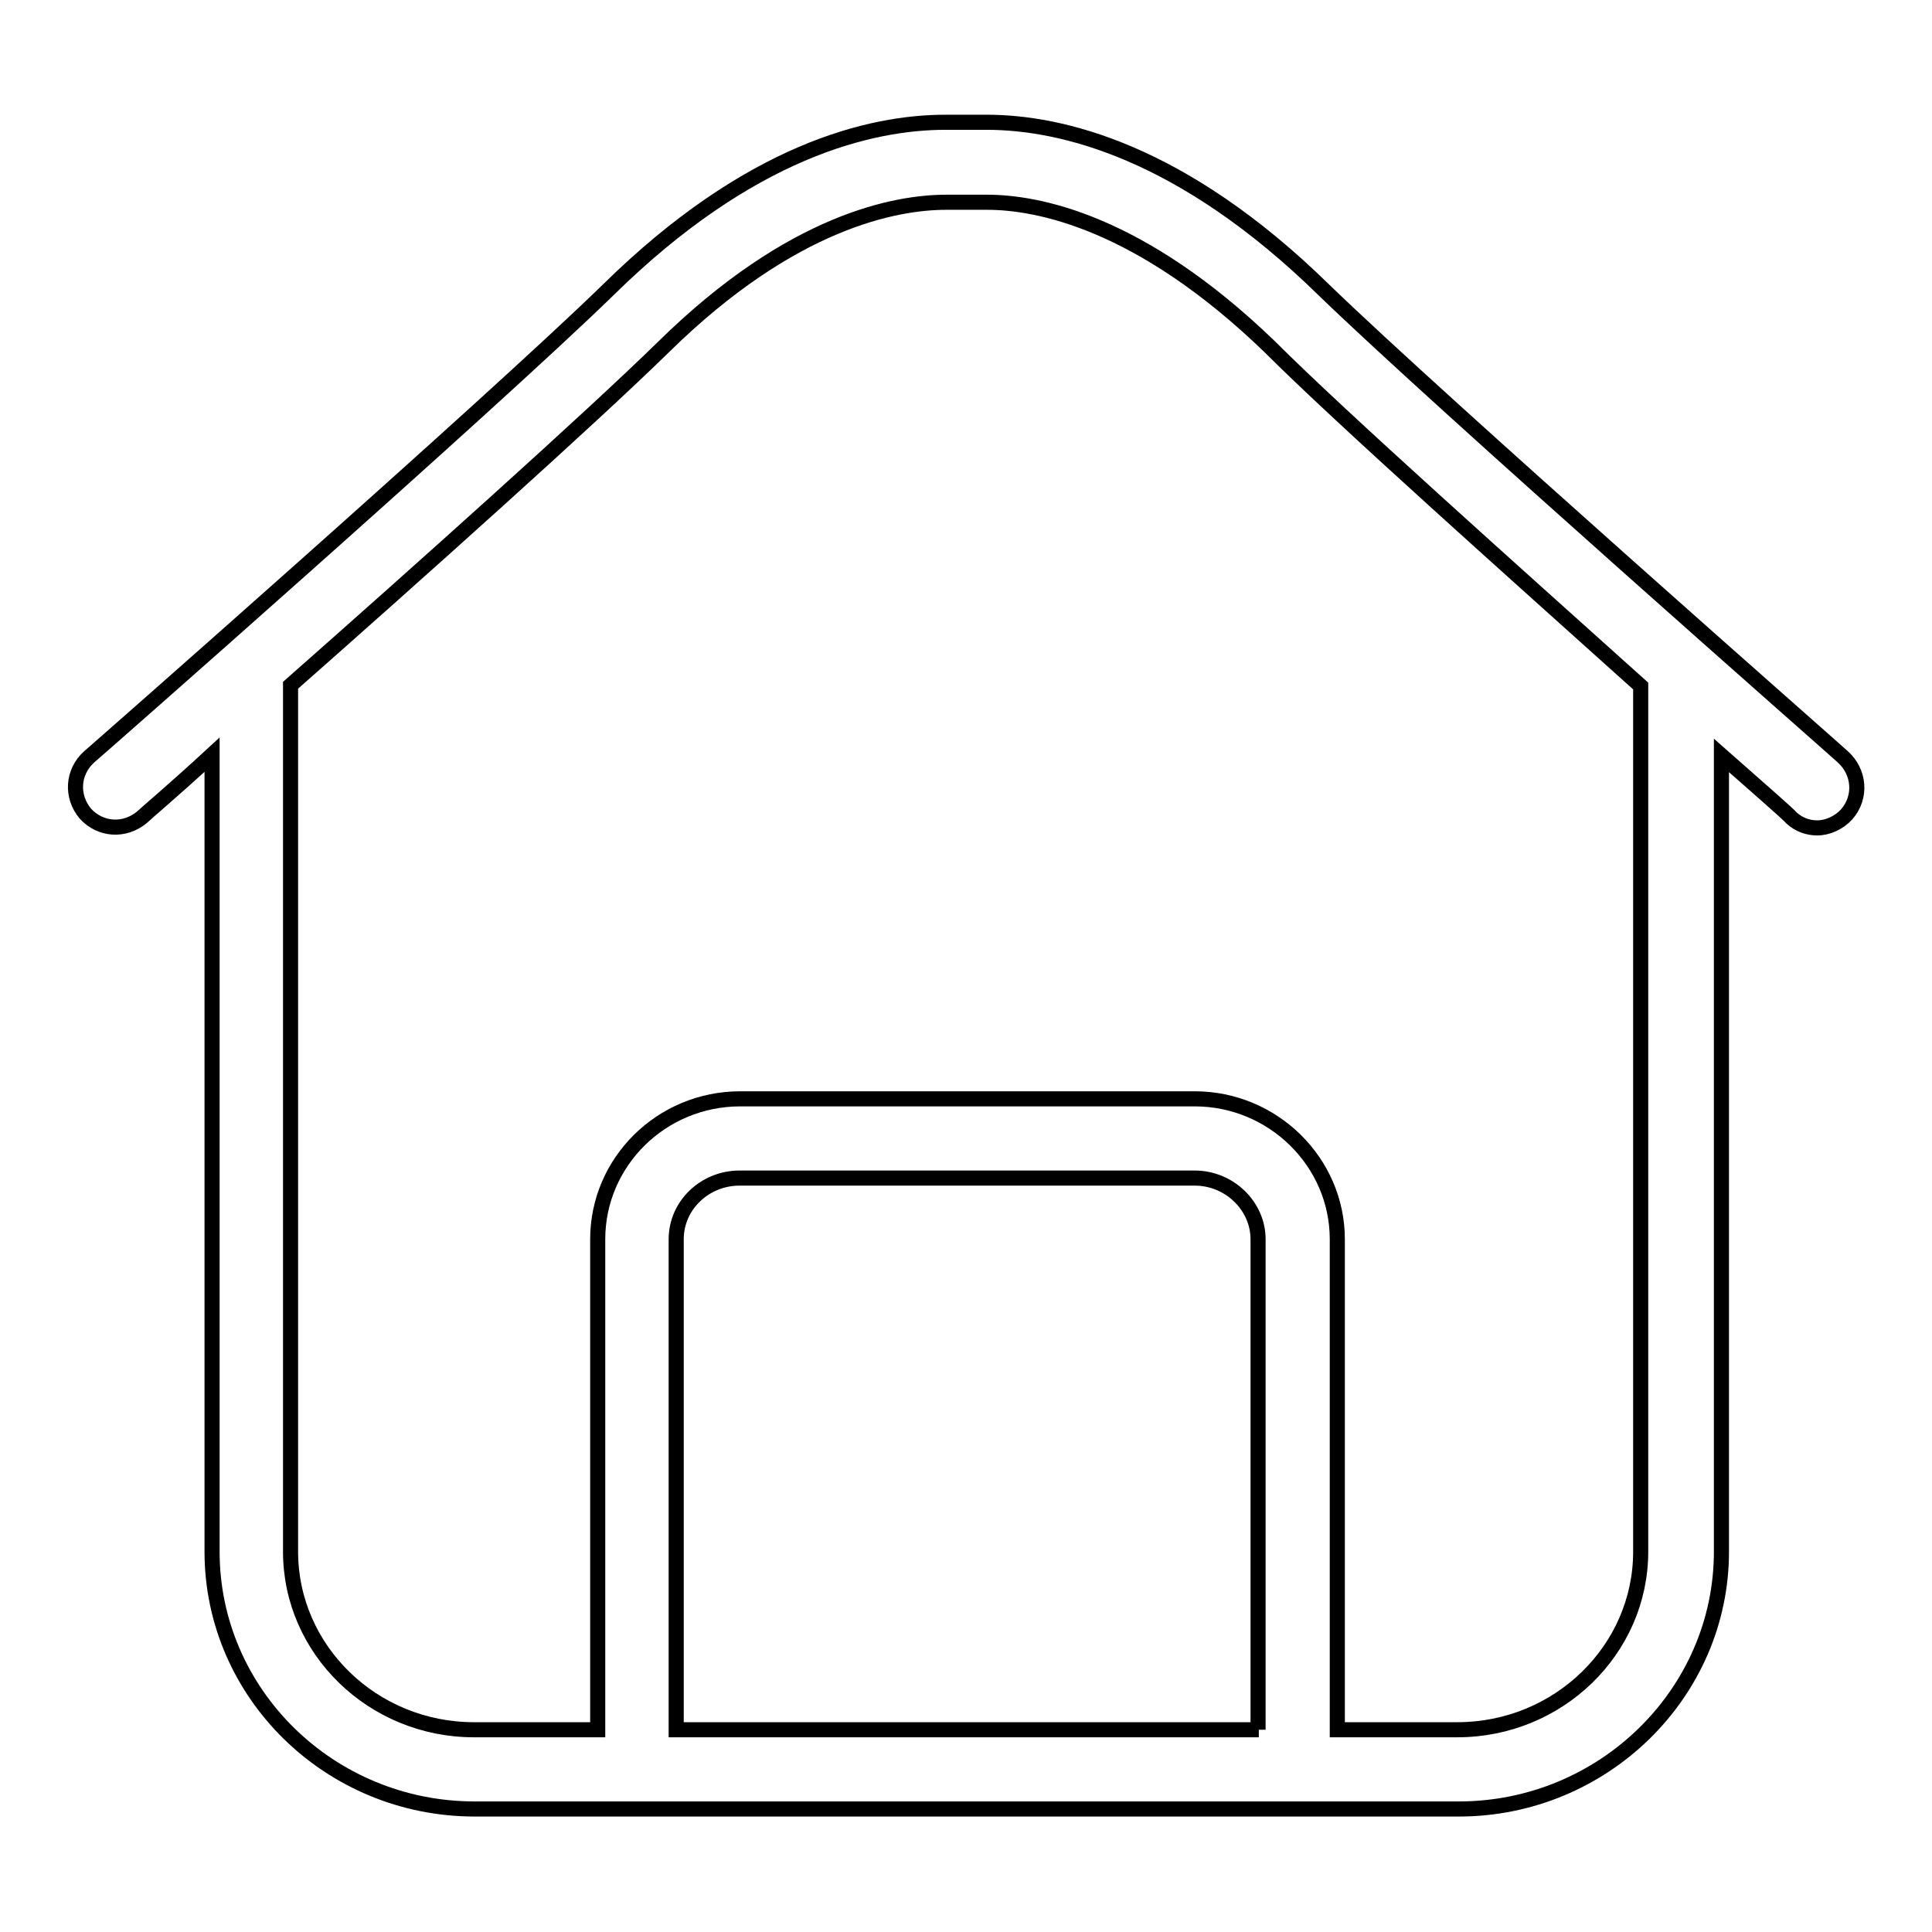
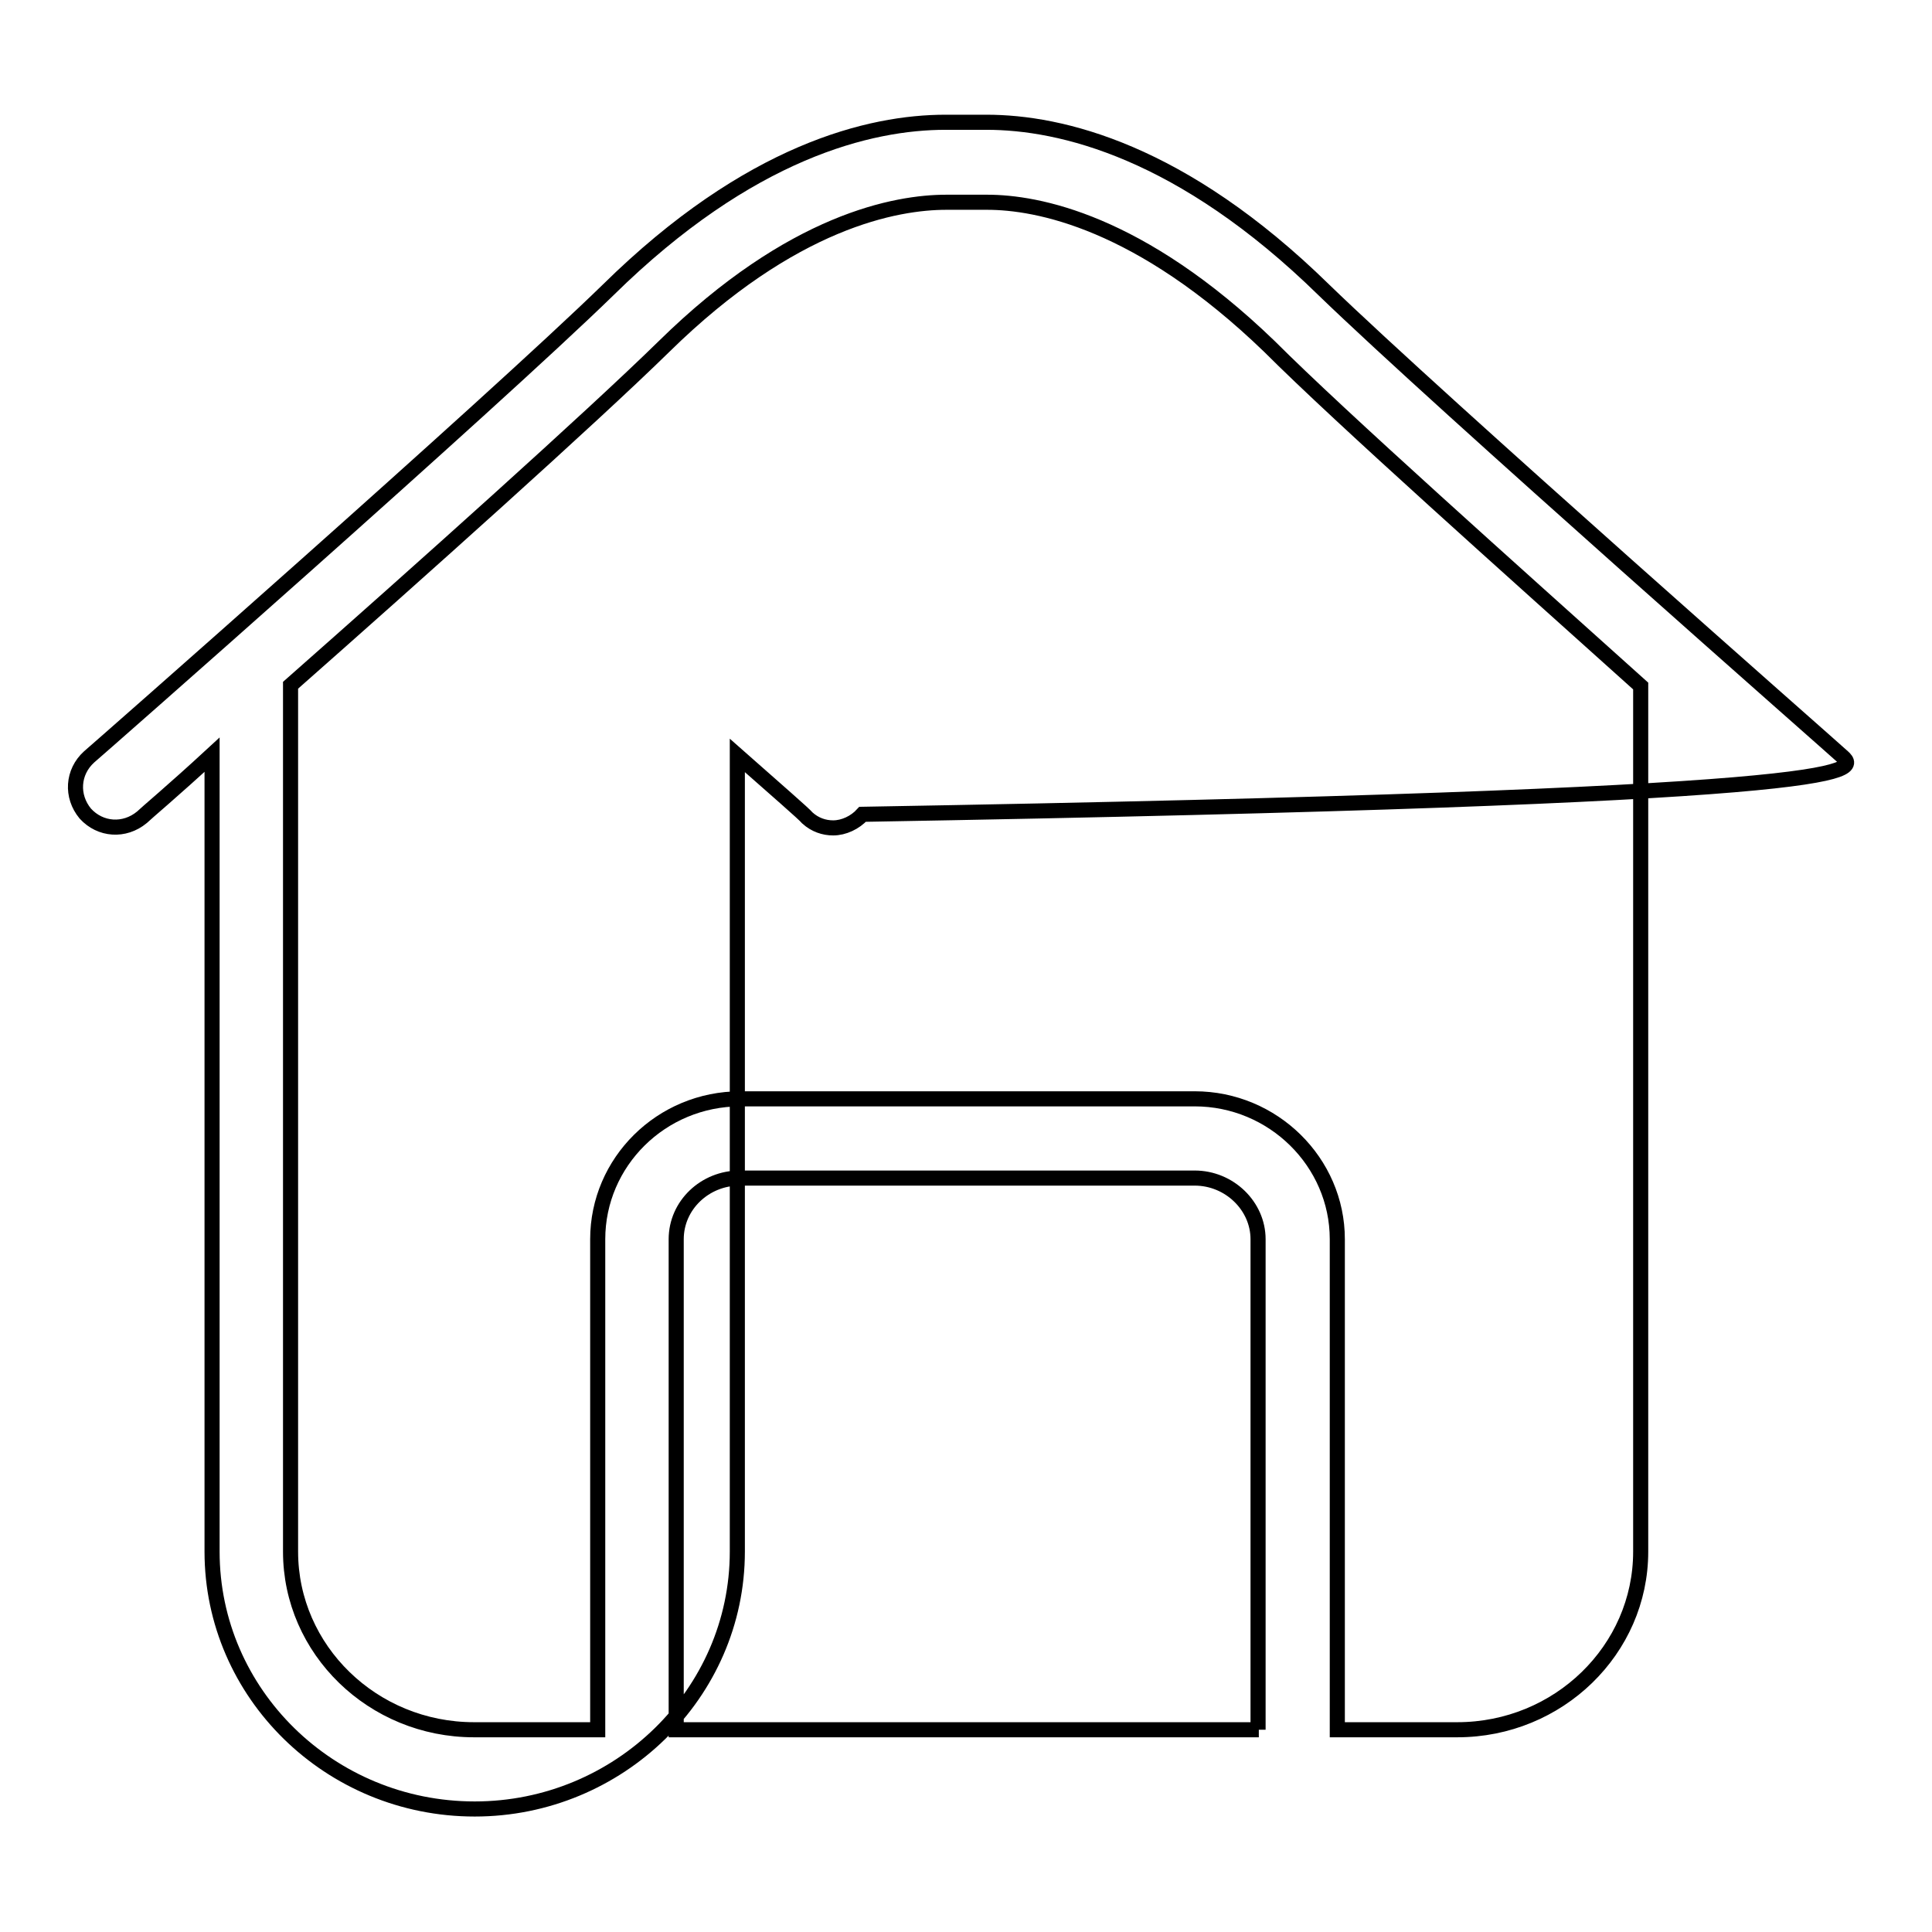
<svg xmlns="http://www.w3.org/2000/svg" version="1.1" x="0px" y="0px" viewBox="0 0 256 256" enable-background="new 0 0 256 256" xml:space="preserve">
  <g>
-     <path stroke-width="2" fill-opacity="0" stroke="#000000" d="M244.2,100.3c-0.5-0.5-53.2-46.8-68.8-61.9c-18.8-18.4-34.8-22.2-44.7-22.2h-5.4c-10,0-26,3.8-44.7,22.2 C65,53.6,12.3,99.9,11.8,100.3c-2.2,2-2.4,5.2-0.5,7.5c2,2.2,5.2,2.4,7.5,0.5c0.5-0.5,4.1-3.5,9.3-8.3v105.6 c0,18.8,15.6,34.1,34.8,34.1h130.4c19.1,0,34.8-15.3,34.8-34.1V100.1c5.2,4.6,8.8,7.7,9.3,8.3c1,0.9,2.2,1.3,3.4,1.3 c1.4,0,2.9-0.7,3.9-1.8C246.7,105.6,246.4,102.3,244.2,100.3L244.2,100.3z M166.8,229.2H89.6v-65c0-4.5,3.8-8.1,8.4-8.1h60.3 c4.6,0,8.4,3.7,8.4,8.1v65H166.8z M217.4,90.9v114.7c0,13-10.9,23.6-24.3,23.6h-15.9v-65c0-10.2-8.5-18.6-18.9-18.6H98.1 c-10.5,0-18.9,8.4-18.9,18.6v65H62.8c-13.4,0-24.3-10.6-24.3-23.6V90.9v-0.1C55.5,75.8,78.3,55.4,88,45.9 c17-16.7,30.8-19.1,37.4-19.1h5.4c6.6,0,20.2,2.5,37.4,19.1C177.7,55.4,200.6,75.8,217.4,90.9L217.4,90.9z" />
+     <path stroke-width="2" fill-opacity="0" stroke="#000000" d="M244.2,100.3c-0.5-0.5-53.2-46.8-68.8-61.9c-18.8-18.4-34.8-22.2-44.7-22.2h-5.4c-10,0-26,3.8-44.7,22.2 C65,53.6,12.3,99.9,11.8,100.3c-2.2,2-2.4,5.2-0.5,7.5c2,2.2,5.2,2.4,7.5,0.5c0.5-0.5,4.1-3.5,9.3-8.3v105.6 c0,18.8,15.6,34.1,34.8,34.1c19.1,0,34.8-15.3,34.8-34.1V100.1c5.2,4.6,8.8,7.7,9.3,8.3c1,0.9,2.2,1.3,3.4,1.3 c1.4,0,2.9-0.7,3.9-1.8C246.7,105.6,246.4,102.3,244.2,100.3L244.2,100.3z M166.8,229.2H89.6v-65c0-4.5,3.8-8.1,8.4-8.1h60.3 c4.6,0,8.4,3.7,8.4,8.1v65H166.8z M217.4,90.9v114.7c0,13-10.9,23.6-24.3,23.6h-15.9v-65c0-10.2-8.5-18.6-18.9-18.6H98.1 c-10.5,0-18.9,8.4-18.9,18.6v65H62.8c-13.4,0-24.3-10.6-24.3-23.6V90.9v-0.1C55.5,75.8,78.3,55.4,88,45.9 c17-16.7,30.8-19.1,37.4-19.1h5.4c6.6,0,20.2,2.5,37.4,19.1C177.7,55.4,200.6,75.8,217.4,90.9L217.4,90.9z" />
  </g>
</svg>